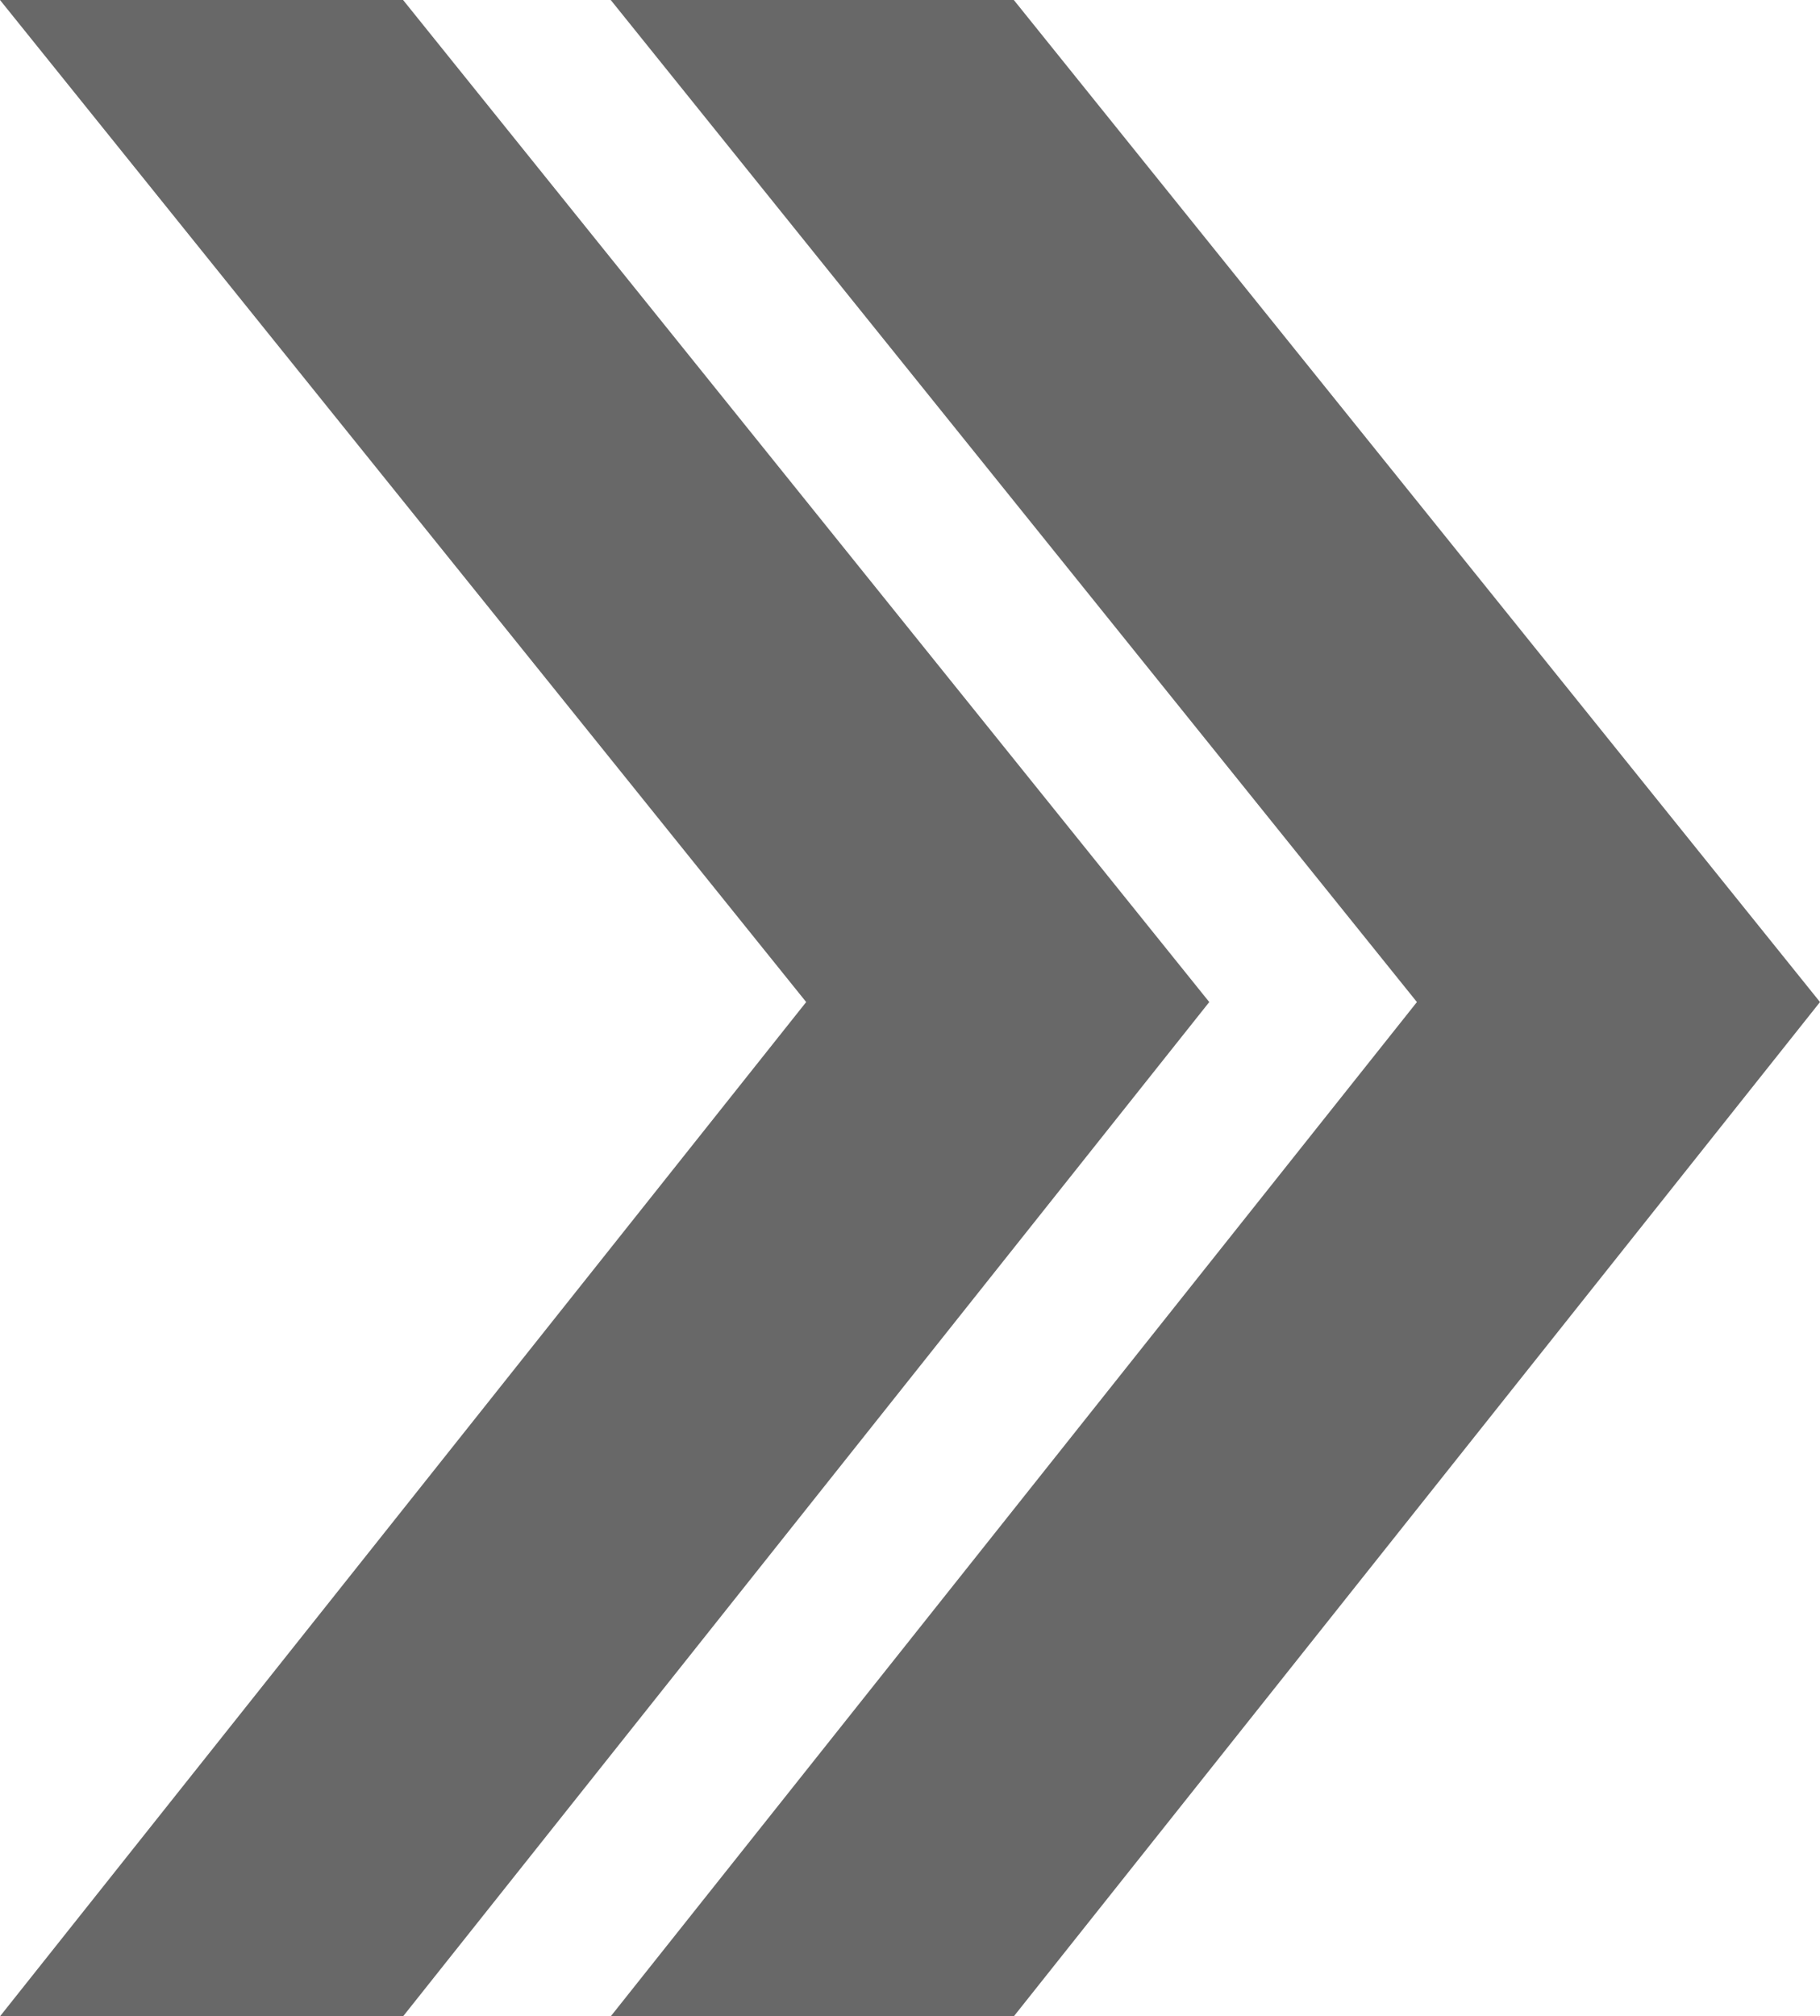
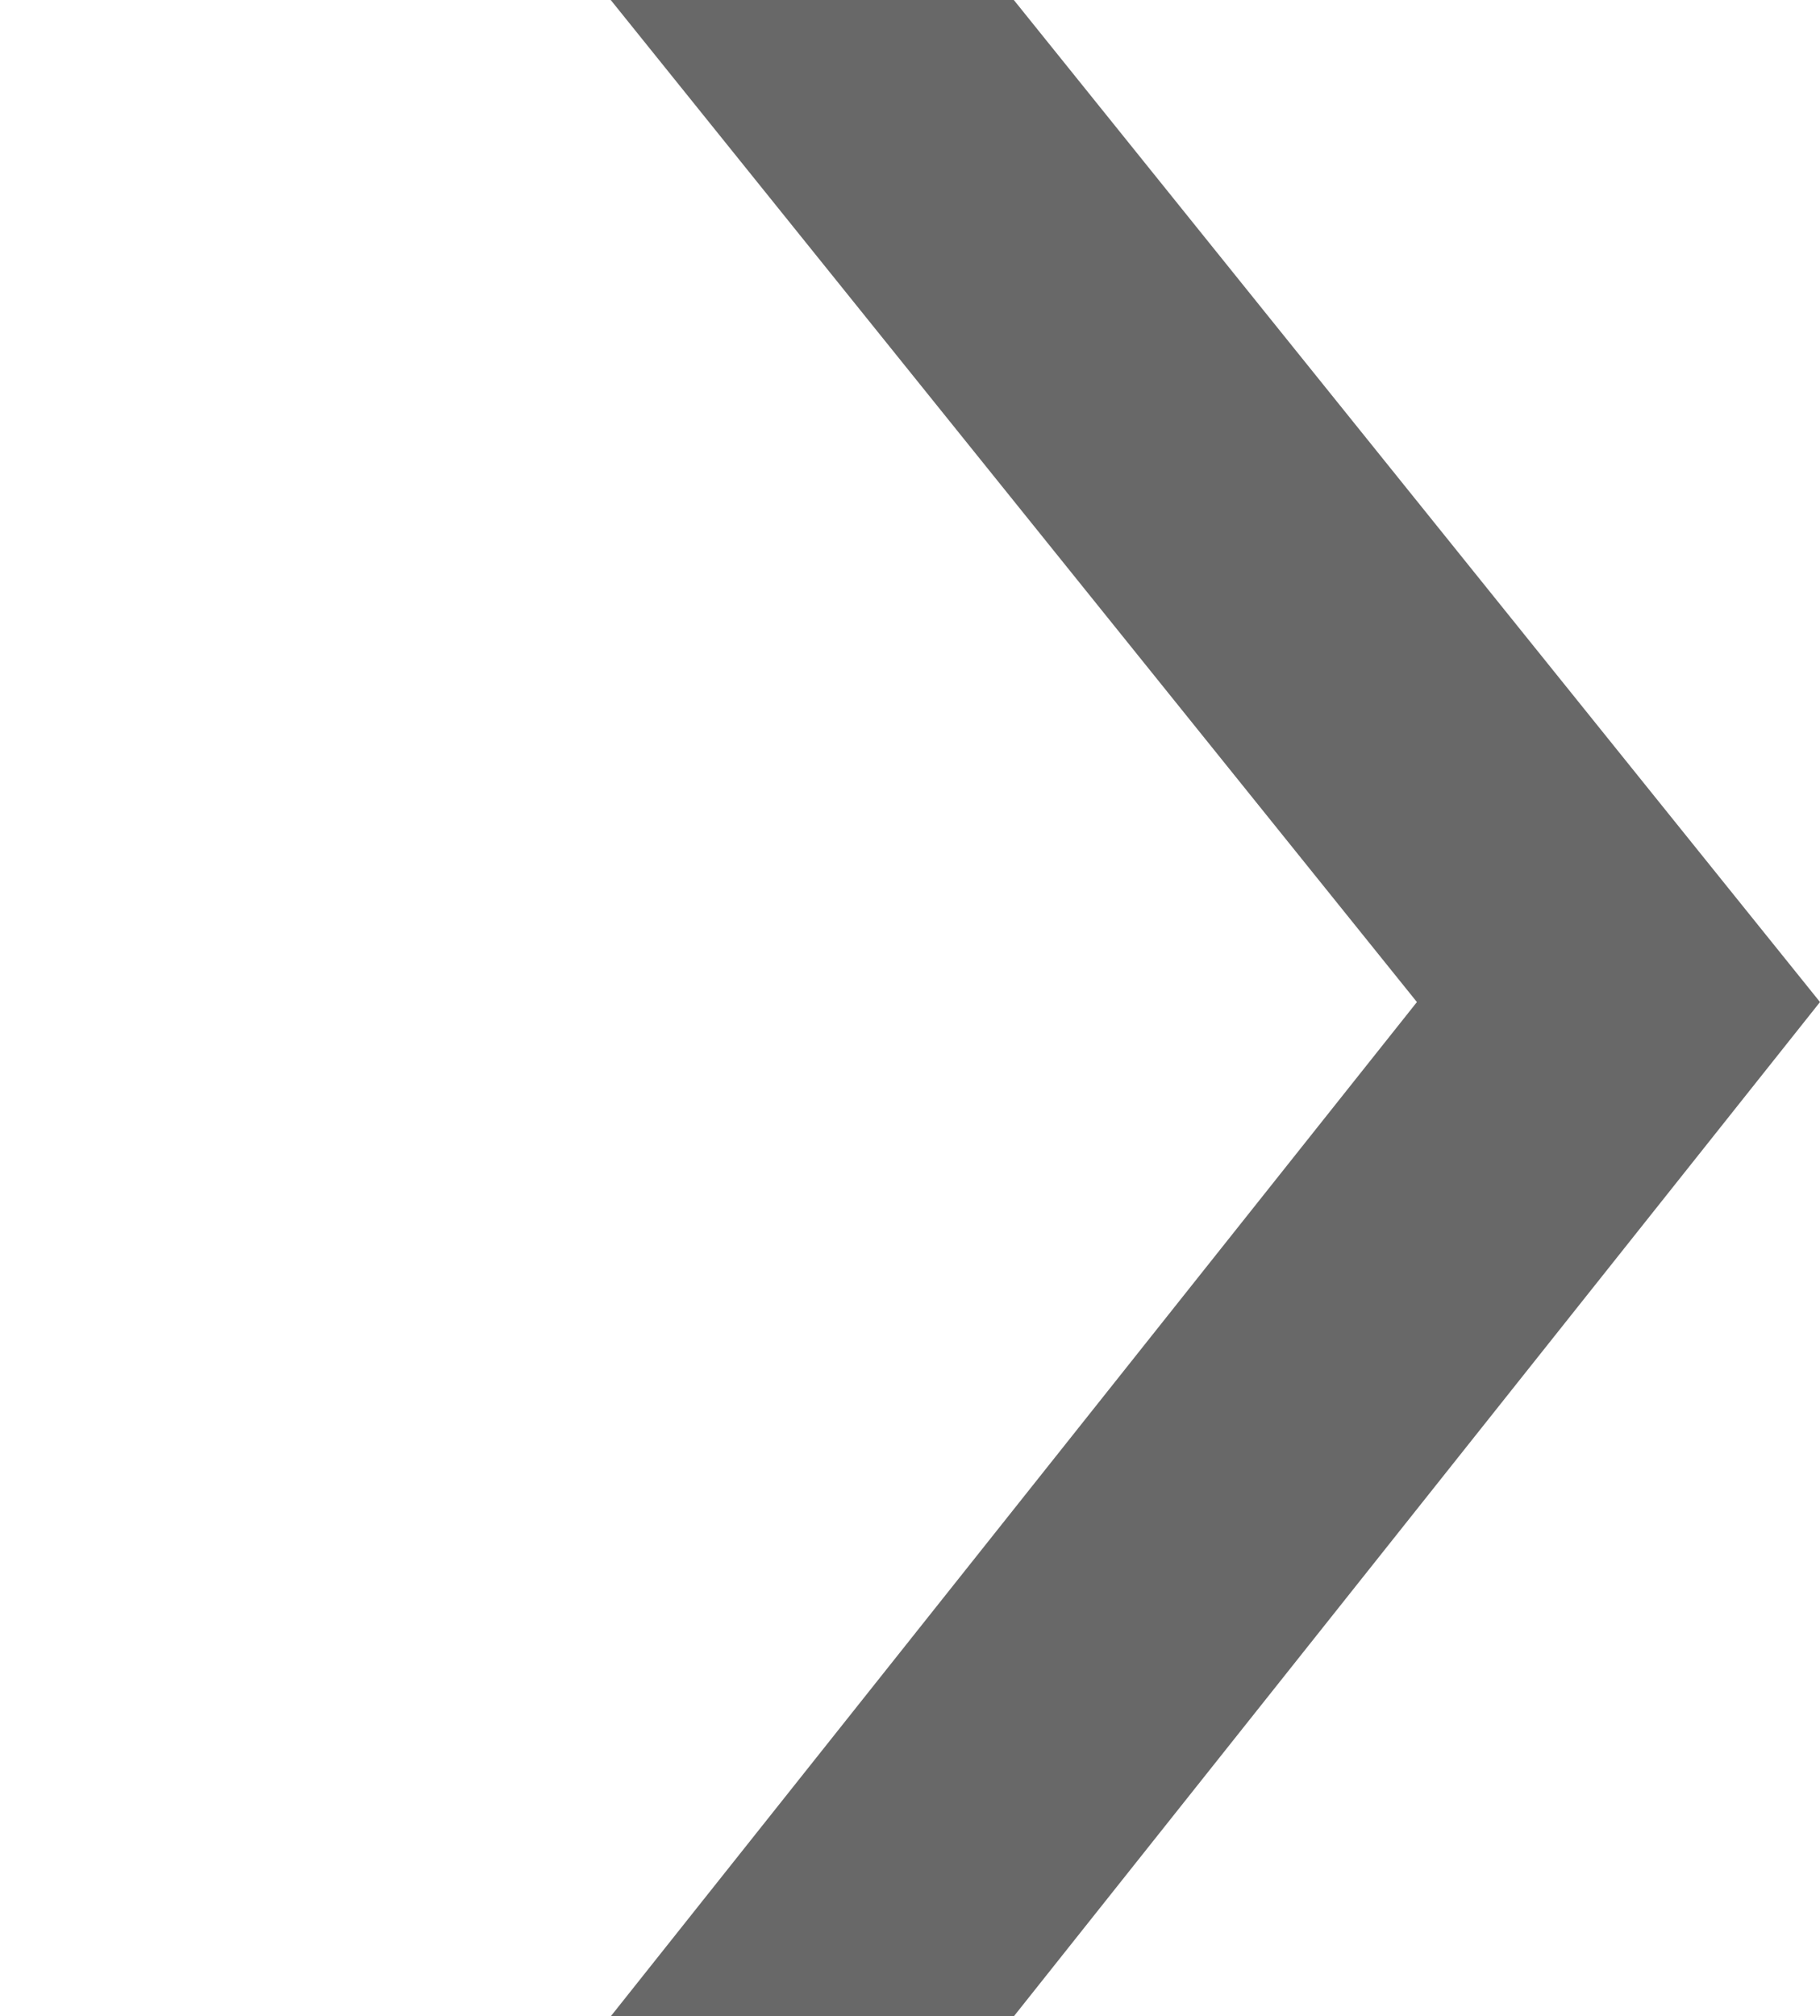
<svg xmlns="http://www.w3.org/2000/svg" viewBox="0 0 149 165">
  <defs>
    <style>.cls-1{fill:#686868;}</style>
  </defs>
  <g id="Layer_2" data-name="Layer 2">
    <g id="Capa_1" data-name="Capa 1">
-       <polygon class="cls-1" points="33 0 0 0 66 82 0 165 33 165 99 82 33 0" />
      <polygon class="cls-1" points="83 0 50 0 116 82 50 165 83 165 149 82 83 0" />
    </g>
  </g>
</svg>